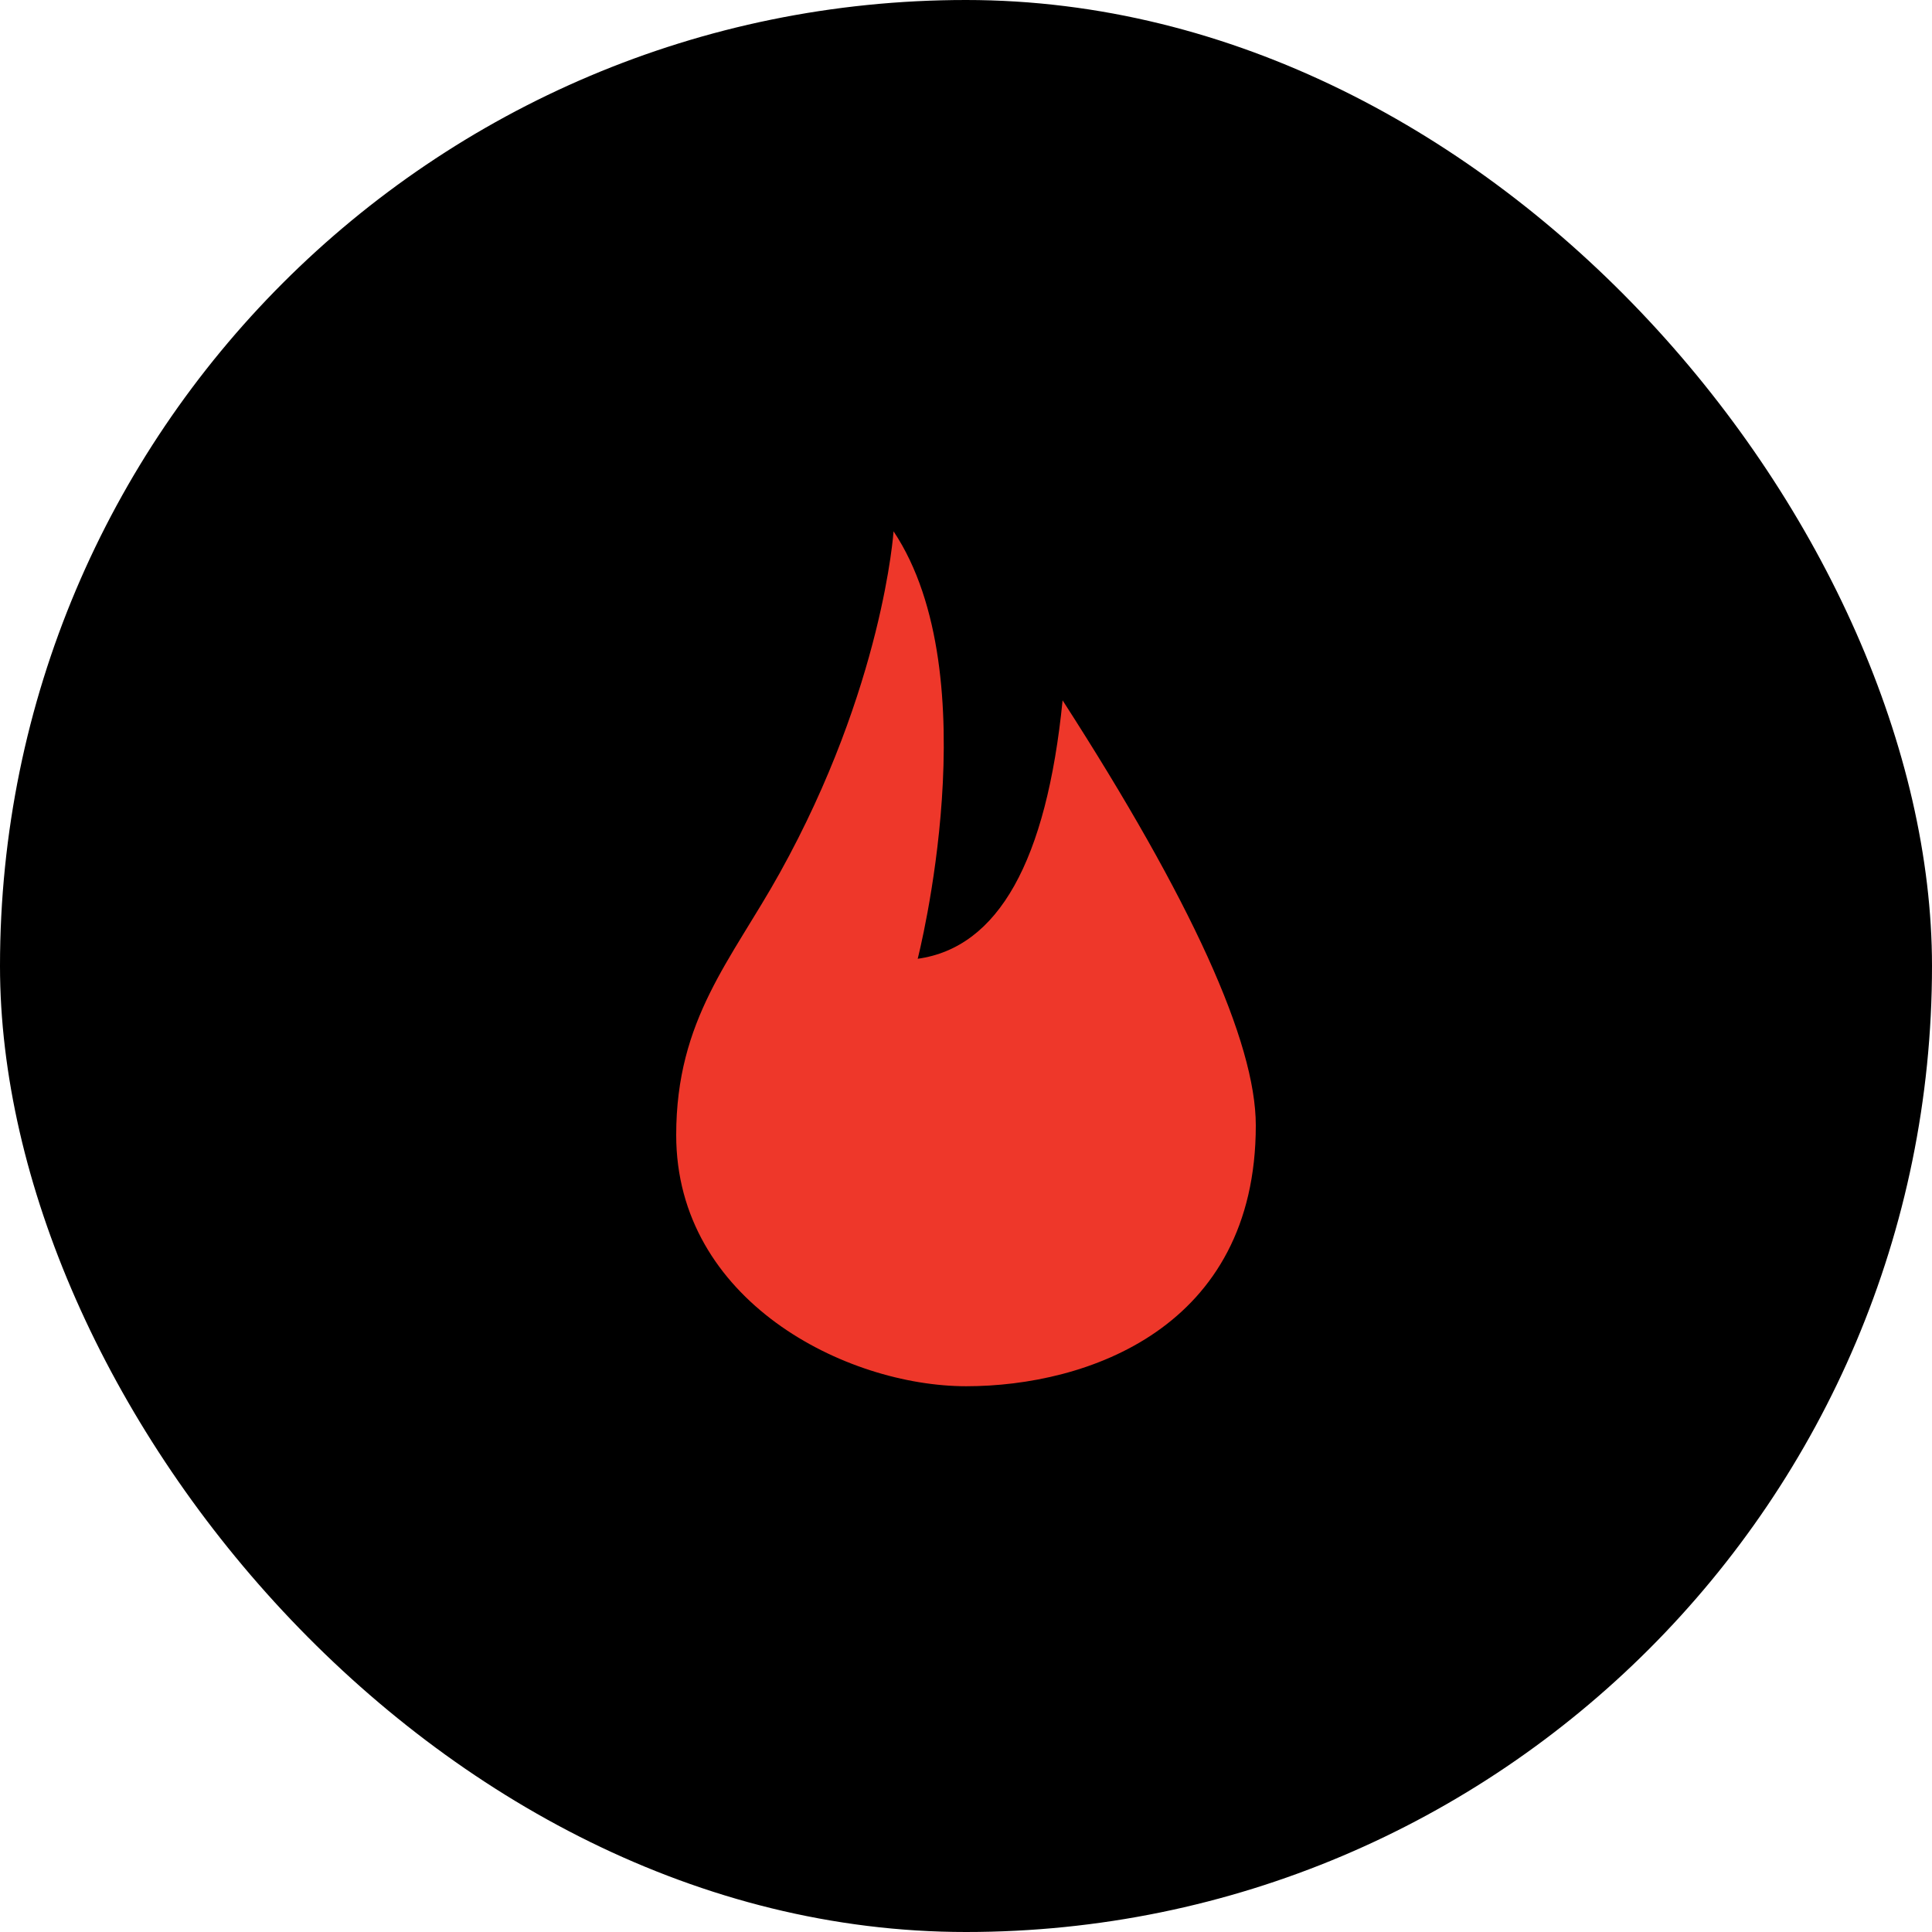
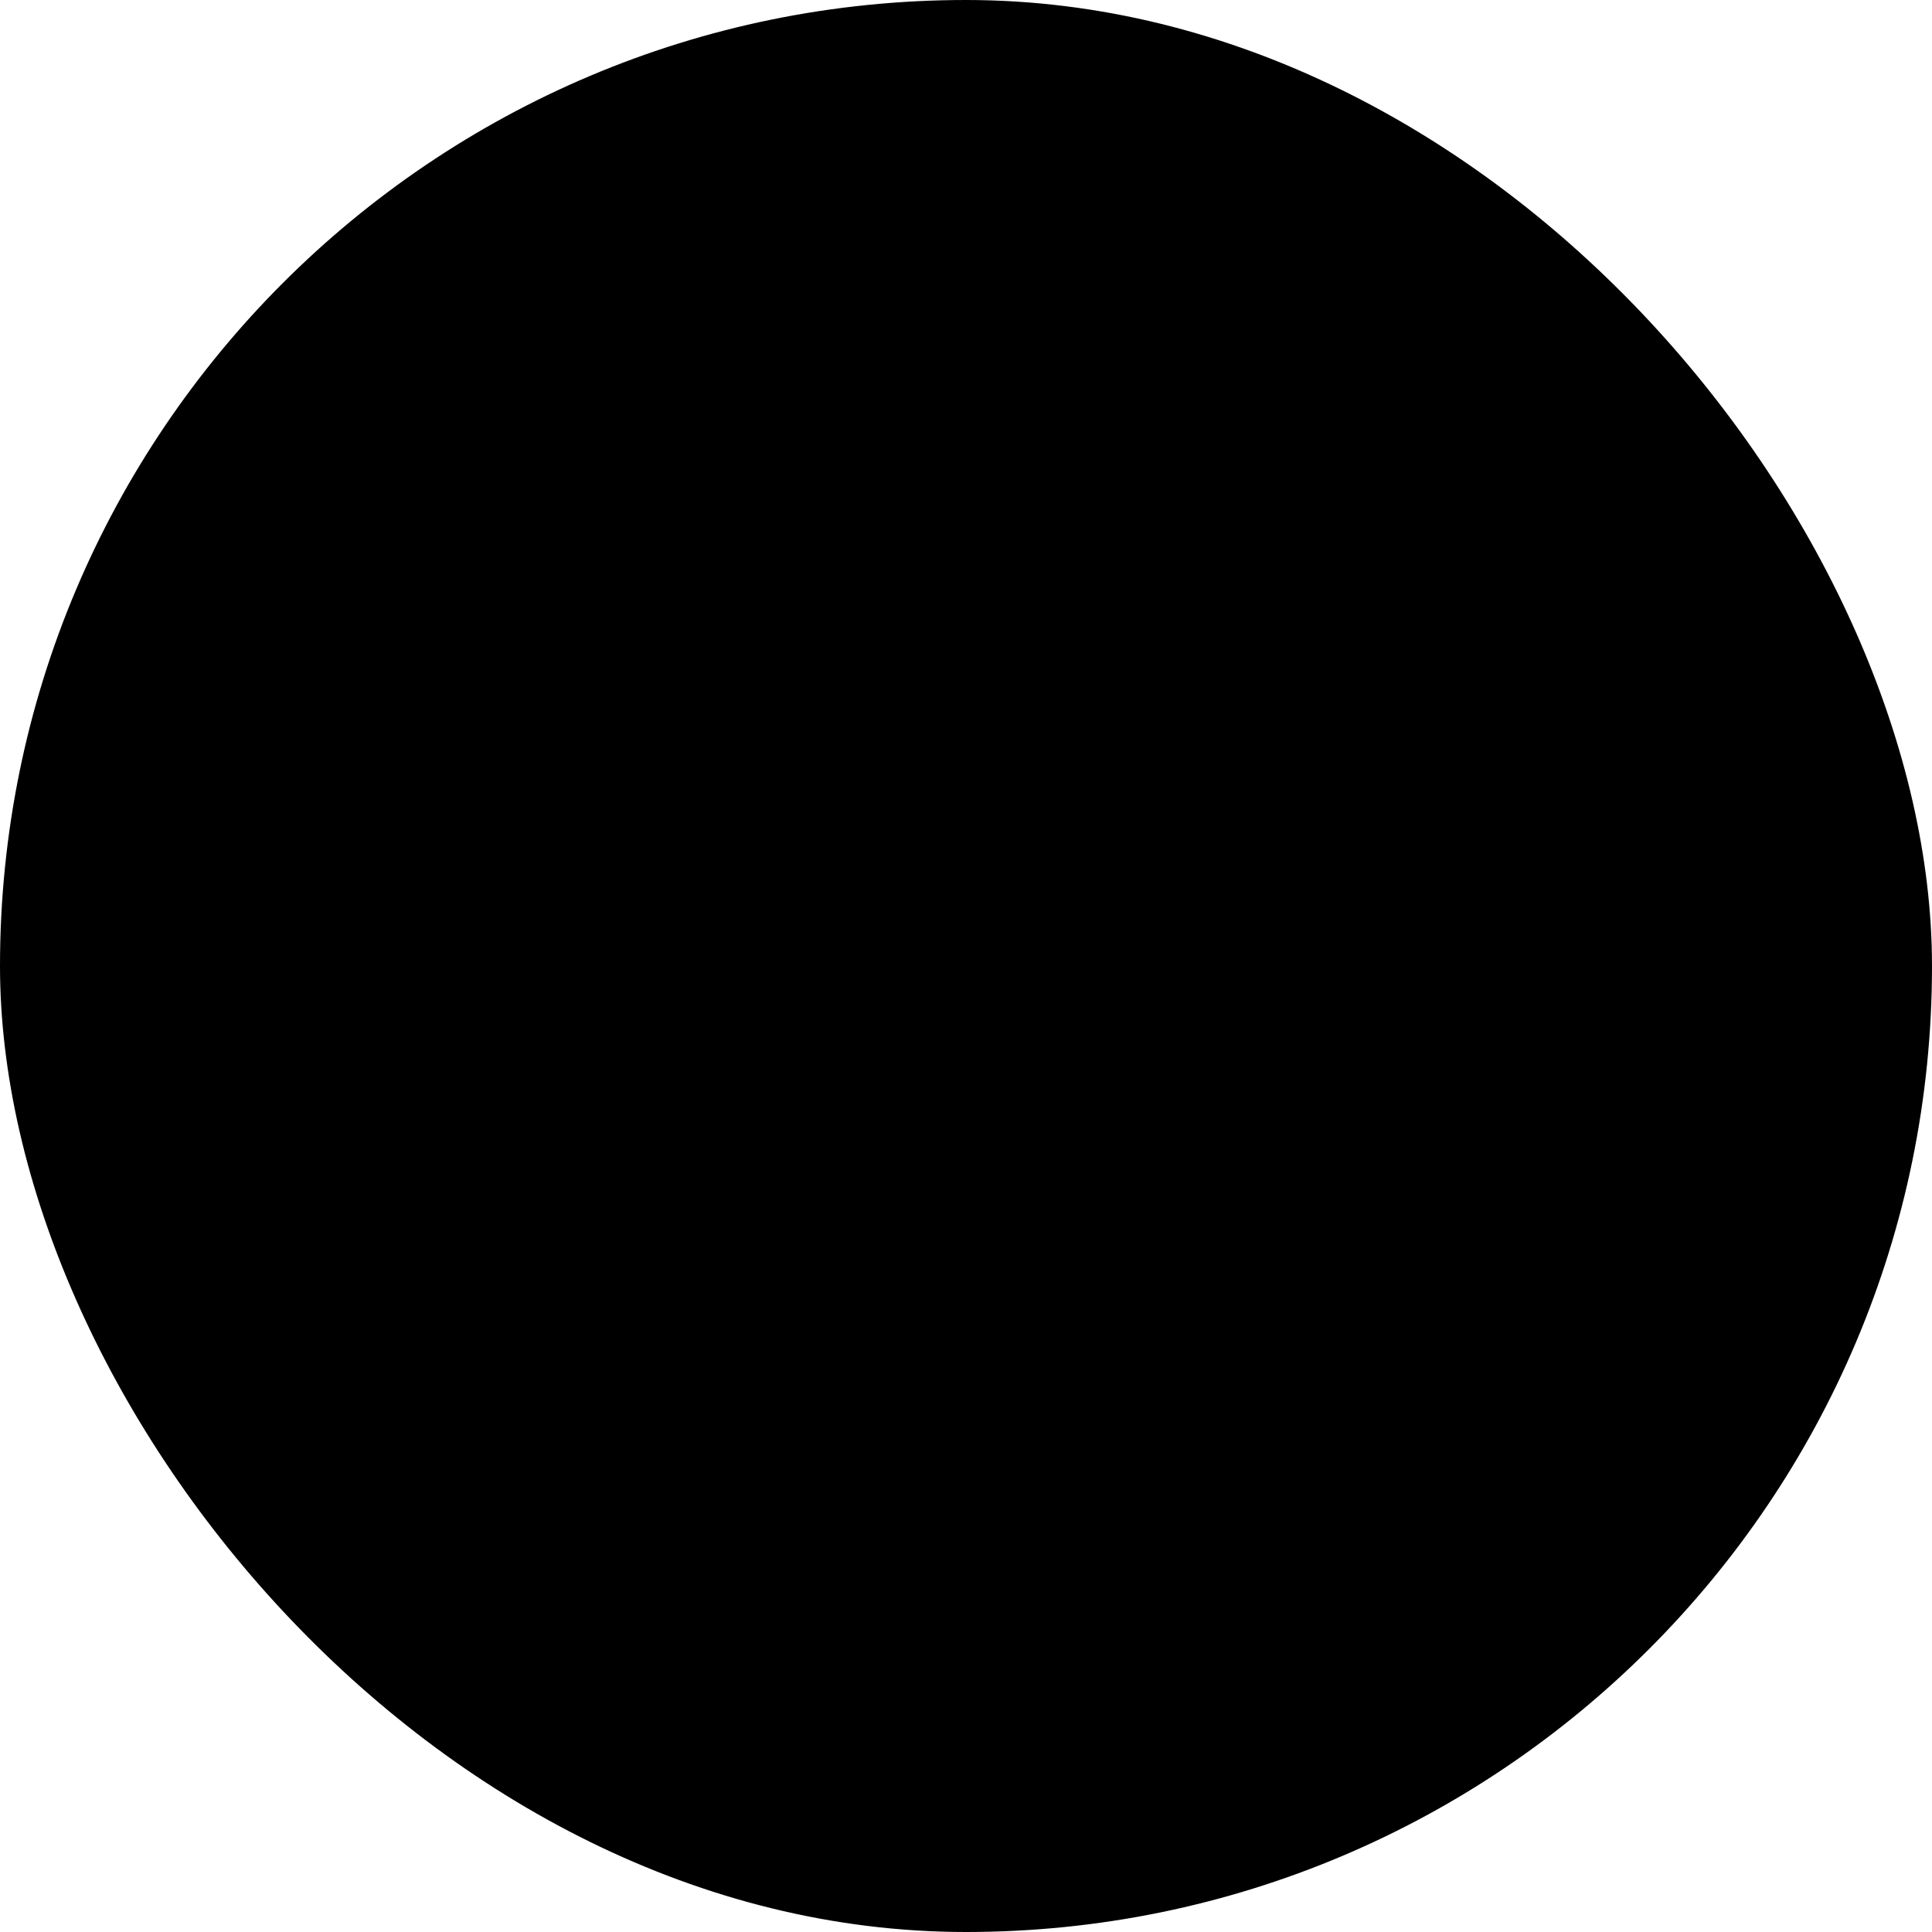
<svg xmlns="http://www.w3.org/2000/svg" width="80px" height="80px" viewBox="0 0 80 80" version="1.1">
  <title>Group 40</title>
  <desc>Created with Sketch.</desc>
  <g id="WF-01" stroke="none" stroke-width="1" fill="none" fill-rule="evenodd">
    <g id="Investors" transform="translate(-1271, -1707)">
      <g id="Intro" transform="translate(0, 897)">
        <g id="Group-4" transform="translate(1224, 465)">
          <g id="Group-3-Copy" transform="translate(47, 345)">
            <g id="Group-40">
              <rect id="Rectangle-Copy" fill="#000000" fill-rule="nonzero" x="0" y="0" width="80" height="80" rx="40" />
-               <path d="M38,39.701 C38,39.701 41,28 37,22 C37,22 36.576,28.429 32.29,36.144 C30.281,39.76 28,42.197 28,47 C28,53.857 35.022,57.401 40.012,57.401 C45,57.401 52,55.001 52,46.601 C52,43.147 49.333,37.28 44,29 C43.333,35.667 41.333,39.234 38,39.701 Z" id="Fill-1" fill="#EE372A" />
            </g>
          </g>
        </g>
      </g>
    </g>
  </g>
</svg>